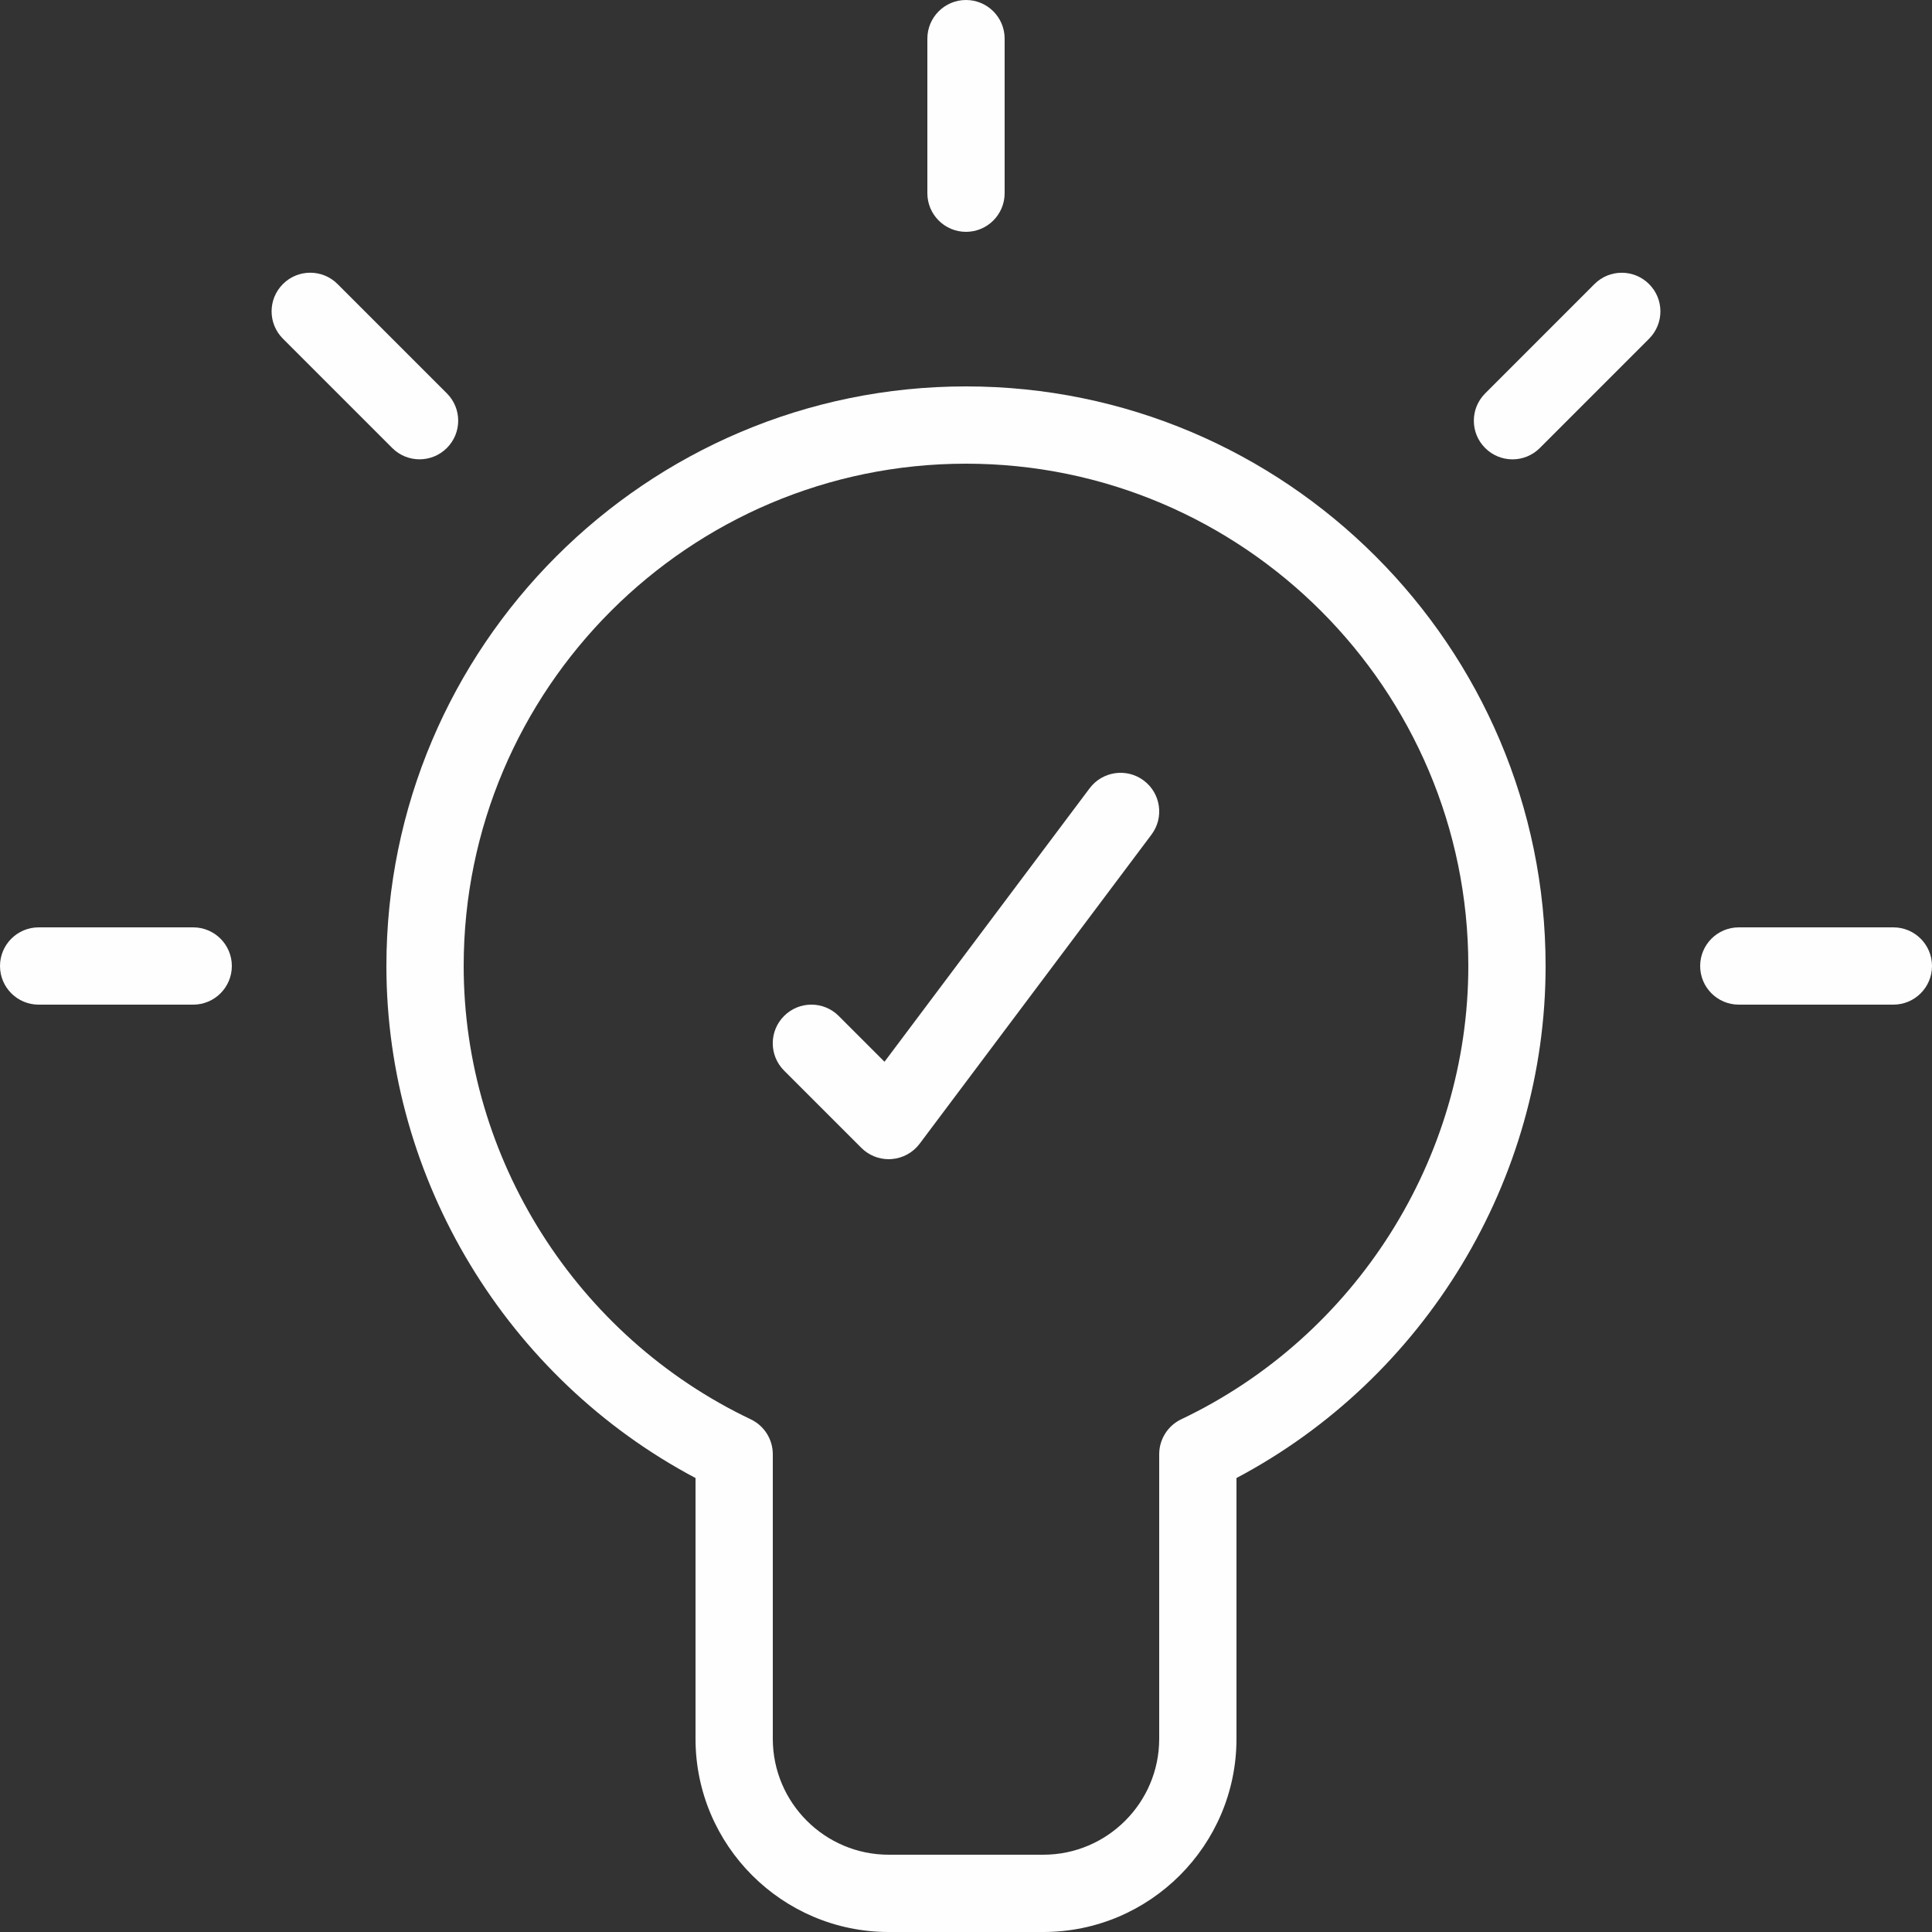
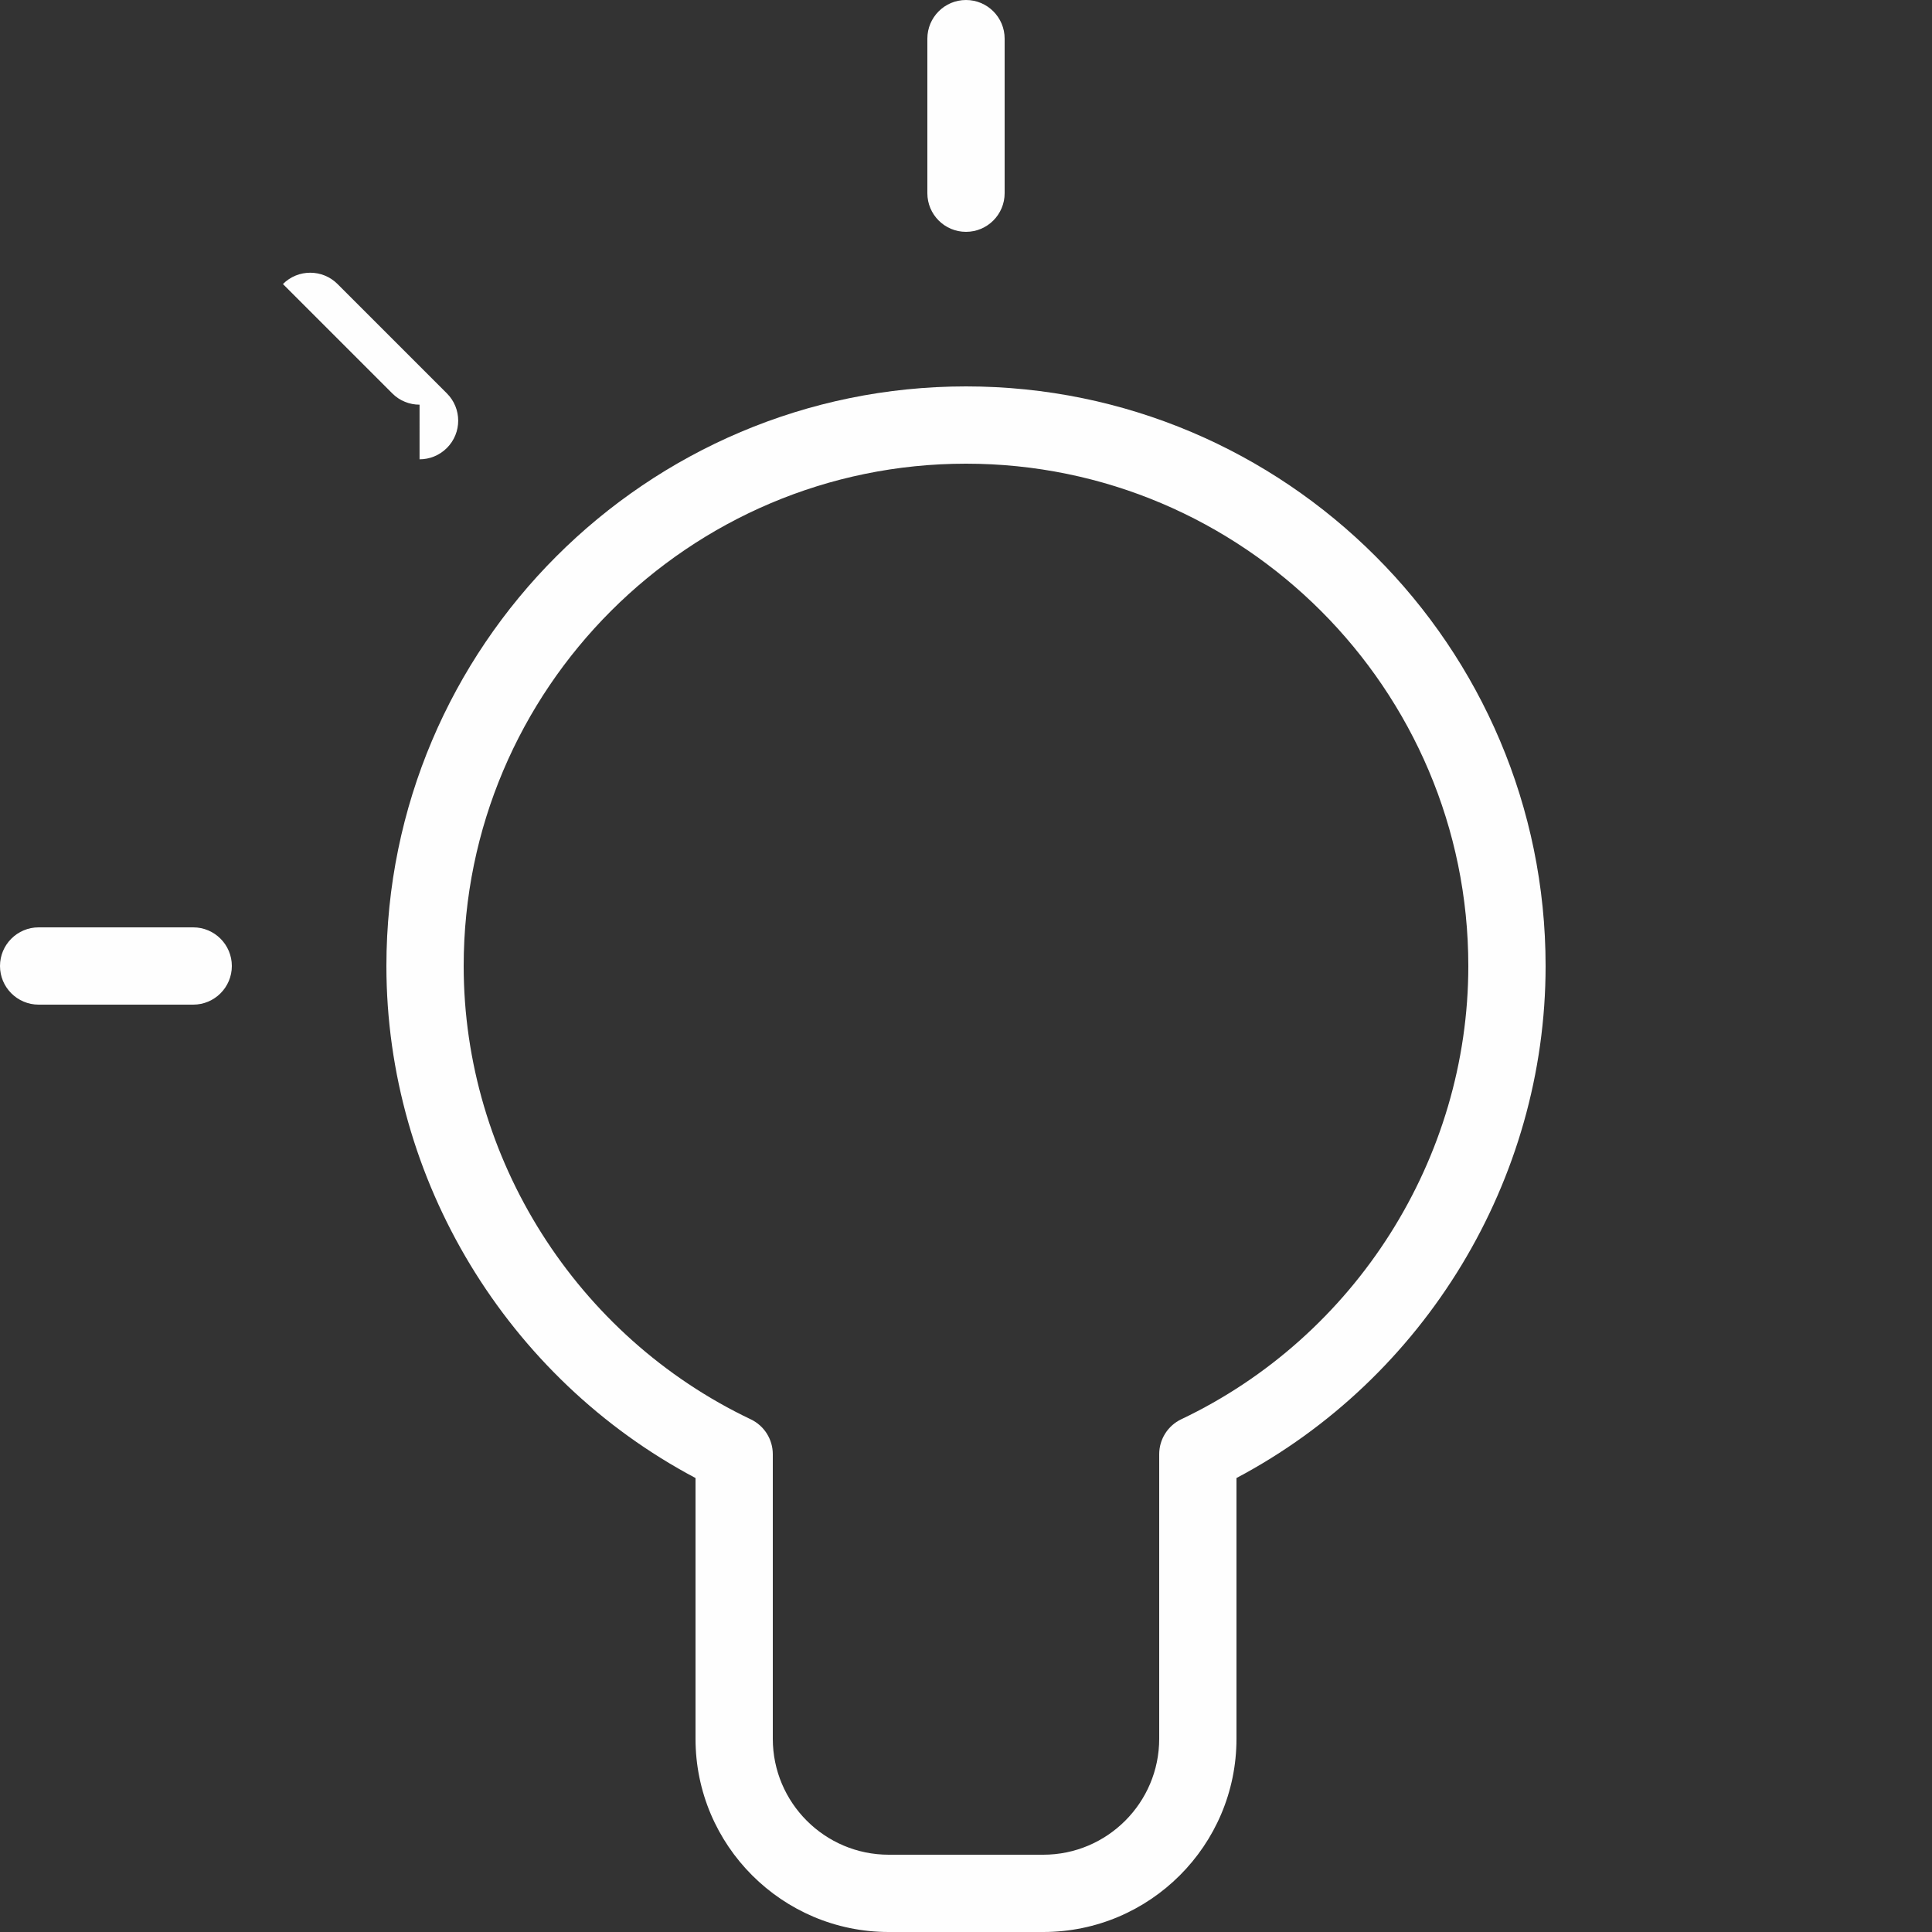
<svg xmlns="http://www.w3.org/2000/svg" fill="#fefefe" height="50" preserveAspectRatio="xMidYMid meet" version="1" viewBox="7.0 7.0 50.0 50.0" width="50" zoomAndPan="magnify">
  <rect x="7.0" y="7.0" width="50.0" height="50.0" fill="#333333" stroke="none" />
  <g id="change1_1">
    <path d="M32,17c-8.271,0 -15,6.729 -15,15c0,5.533 3.12,10.666 8,13.251v6.749c0,2.757 2.243,5 5,5h4c2.757,0 5,-2.243 5,-5v-6.749c4.881,-2.584 8,-7.717 8,-13.251c0,-8.271 -6.729,-15 -15,-15Zm5.57,26.731c-0.348,0.166 -0.57,0.518 -0.57,0.904v7.365c0,1.654 -1.346,3 -3,3h-4c-1.654,0 -3,-1.346 -3,-3v-7.365c0,-0.386 -0.222,-0.737 -0.57,-0.903c-4.513,-2.148 -7.43,-6.753 -7.43,-11.732c0,-7.168 5.832,-13 13,-13c7.168,0 13,5.832 13,13c0,4.979 -2.916,9.585 -7.43,11.731Z" fill="inherit" />
    <path d="M12,31h-4c-0.552,0 -1,0.448 -1,1c0,0.552 0.448,1 1,1h4c0.552,0 1,-0.448 1,-1c0,-0.552 -0.448,-1 -1,-1Z" fill="inherit" />
-     <path d="M56,31h-4c-0.553,0 -1,0.448 -1,1c0,0.552 0.447,1 1,1h4c0.553,0 1,-0.448 1,-1c0,-0.552 -0.447,-1 -1,-1Z" fill="inherit" />
    <path d="M32,13c0.552,0 1,-0.448 1,-1v-4c0,-0.552 -0.448,-1 -1,-1c-0.552,0 -1,0.448 -1,1v4c0,0.552 0.448,1 1,1Z" fill="inherit" />
-     <path d="M17.858,18.887c0.256,0 0.512,-0.098 0.707,-0.293c0.391,-0.391 0.391,-1.023 0,-1.414l-2.829,-2.829c-0.391,-0.391 -1.023,-0.391 -1.414,0c-0.391,0.391 -0.391,1.023 0,1.414l2.829,2.829c0.195,0.196 0.451,0.293 0.707,0.293Z" fill="inherit" />
-     <path d="M48.264,14.352l-2.828,2.829c-0.391,0.391 -0.391,1.024 0,1.414c0.195,0.195 0.451,0.293 0.707,0.293c0.256,0 0.512,-0.098 0.707,-0.293l2.828,-2.829c0.391,-0.391 0.391,-1.024 0,-1.414c-0.391,-0.391 -1.024,-0.391 -1.414,-1.77636e-15Z" fill="inherit" />
-     <path d="M35.2,27.4l-5.309,7.078l-1.185,-1.185c-0.391,-0.391 -1.023,-0.391 -1.414,0c-0.391,0.391 -0.391,1.023 0,1.414l2,2c0.189,0.189 0.444,0.293 0.708,0.293c0.023,0 0.047,-0.001 0.071,-0.003c0.289,-0.021 0.555,-0.165 0.729,-0.397l6,-8c0.332,-0.442 0.242,-1.069 -0.2,-1.4c-0.442,-0.331 -1.068,-0.241 -1.4,0.2Z" fill="inherit" />
+     <path d="M17.858,18.887c0.256,0 0.512,-0.098 0.707,-0.293c0.391,-0.391 0.391,-1.023 0,-1.414l-2.829,-2.829c-0.391,-0.391 -1.023,-0.391 -1.414,0l2.829,2.829c0.195,0.196 0.451,0.293 0.707,0.293Z" fill="inherit" />
  </g>
</svg>